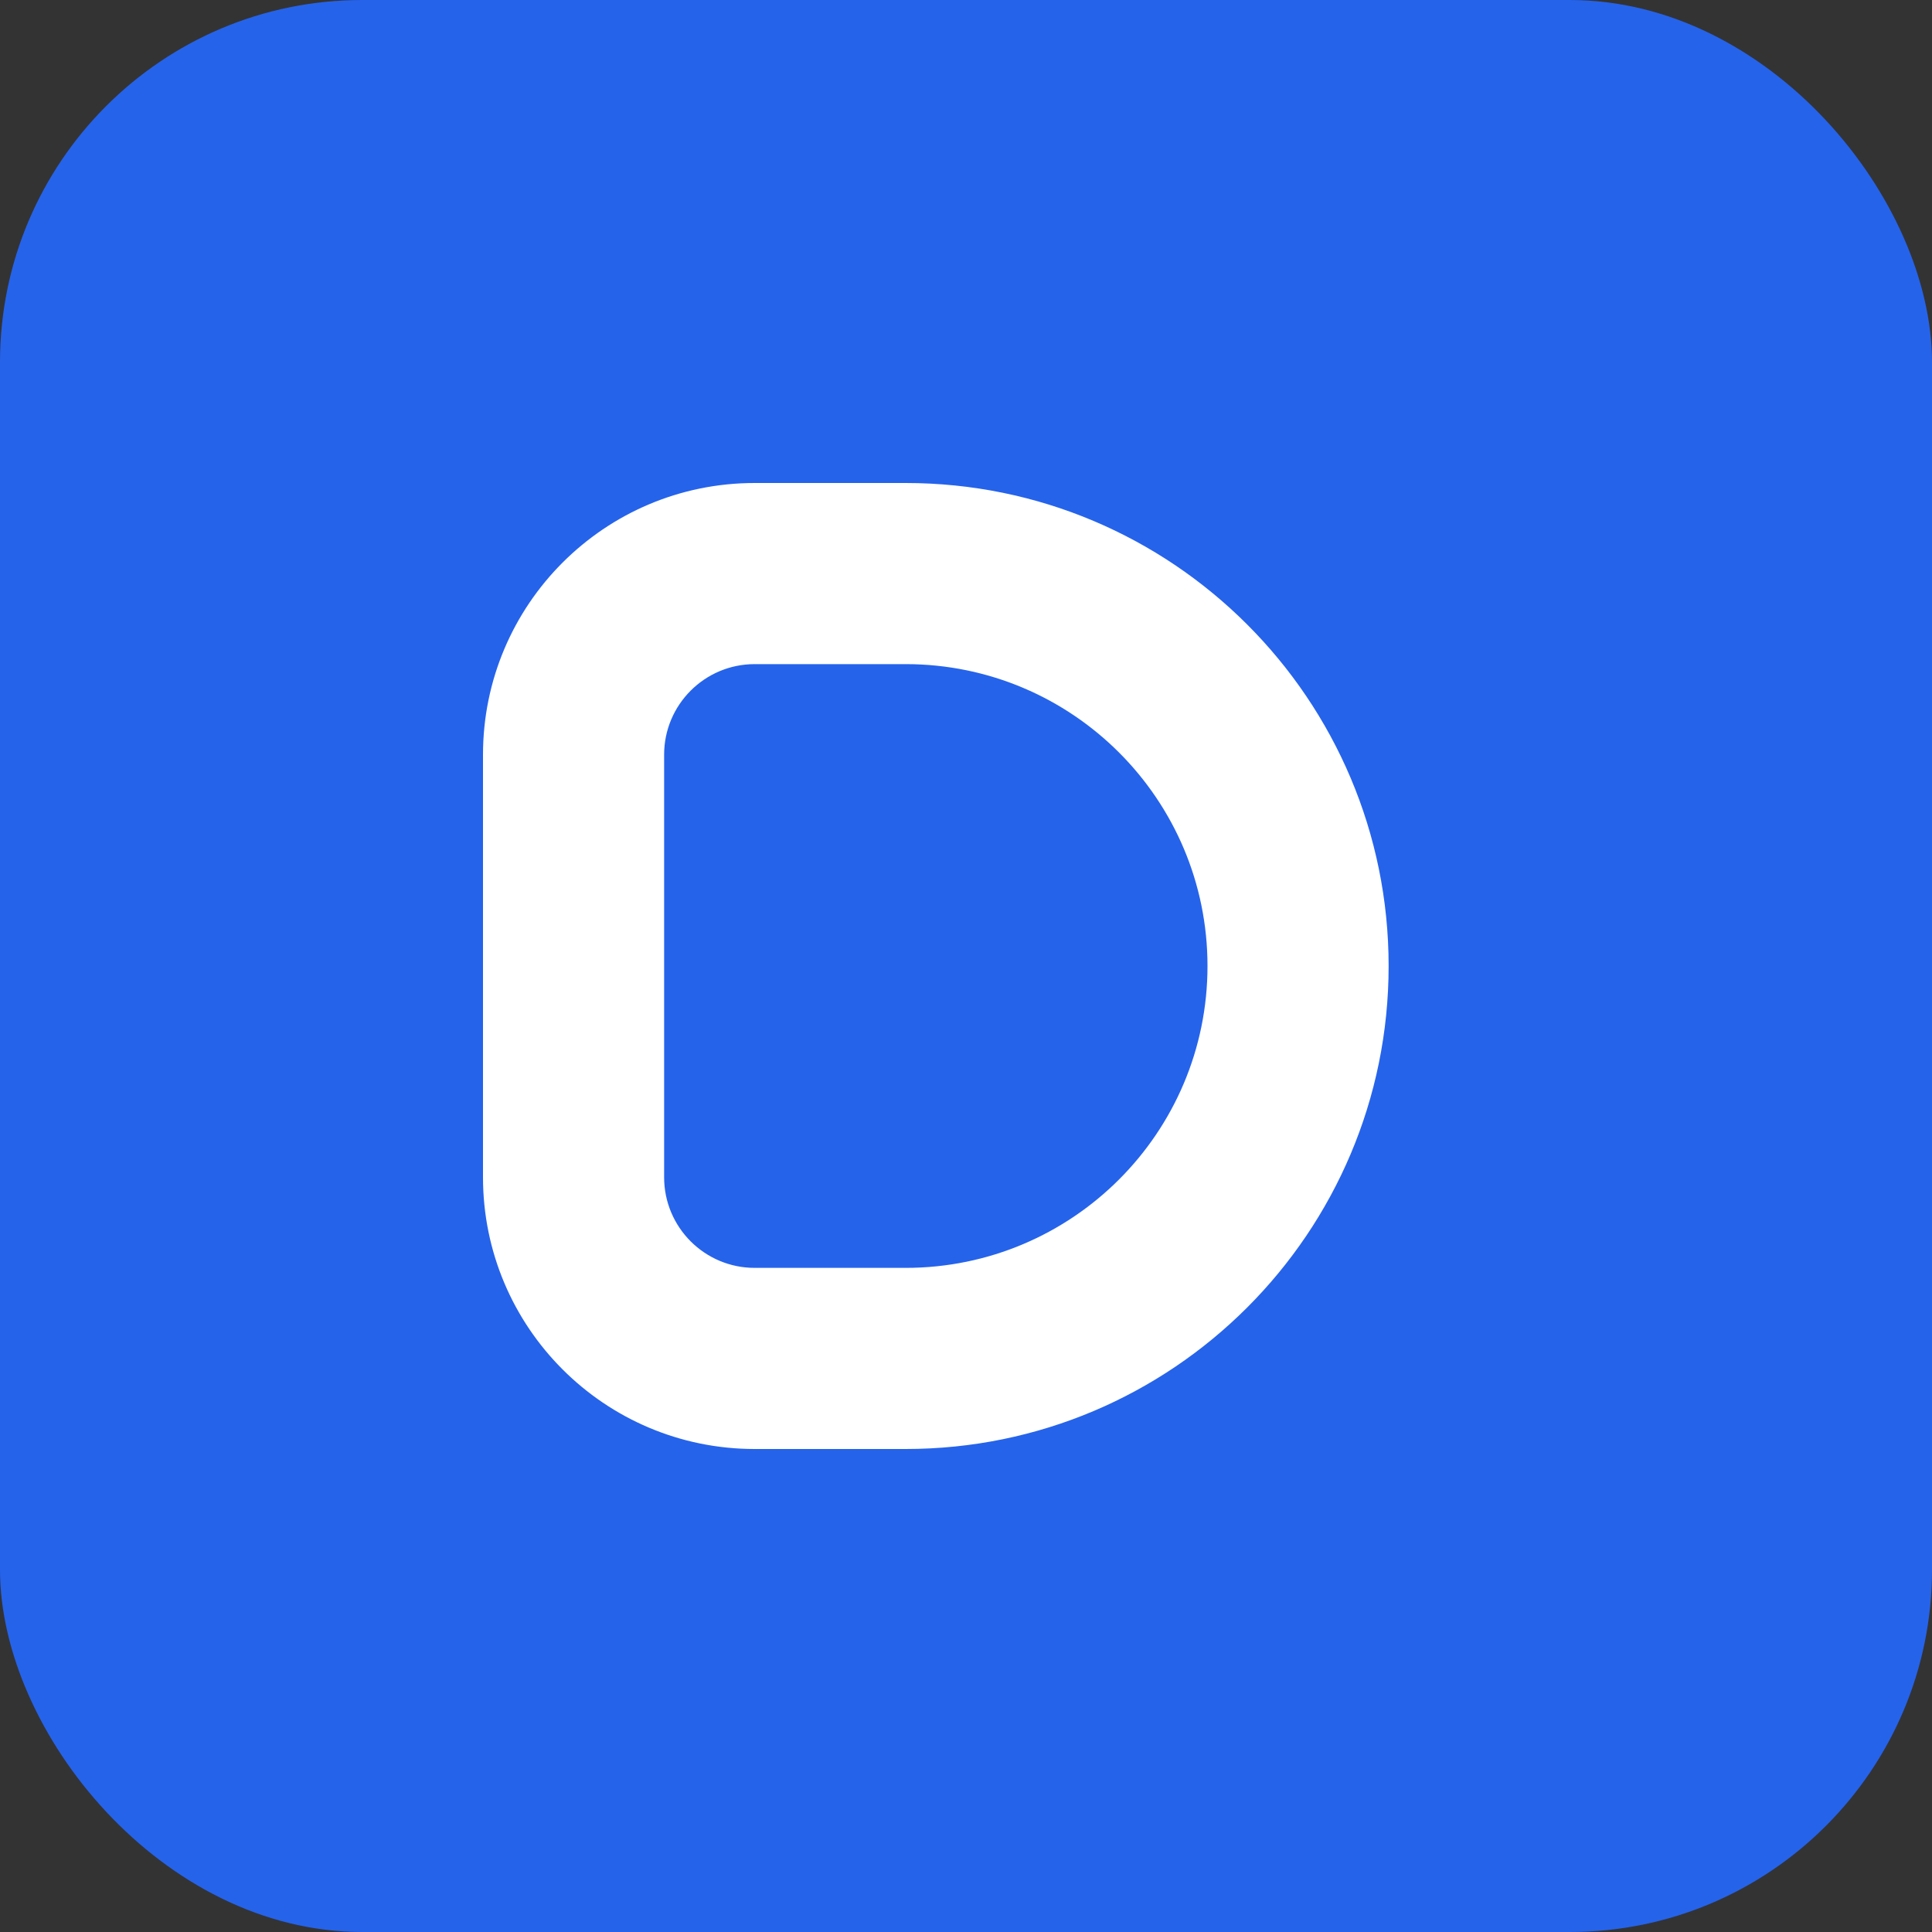
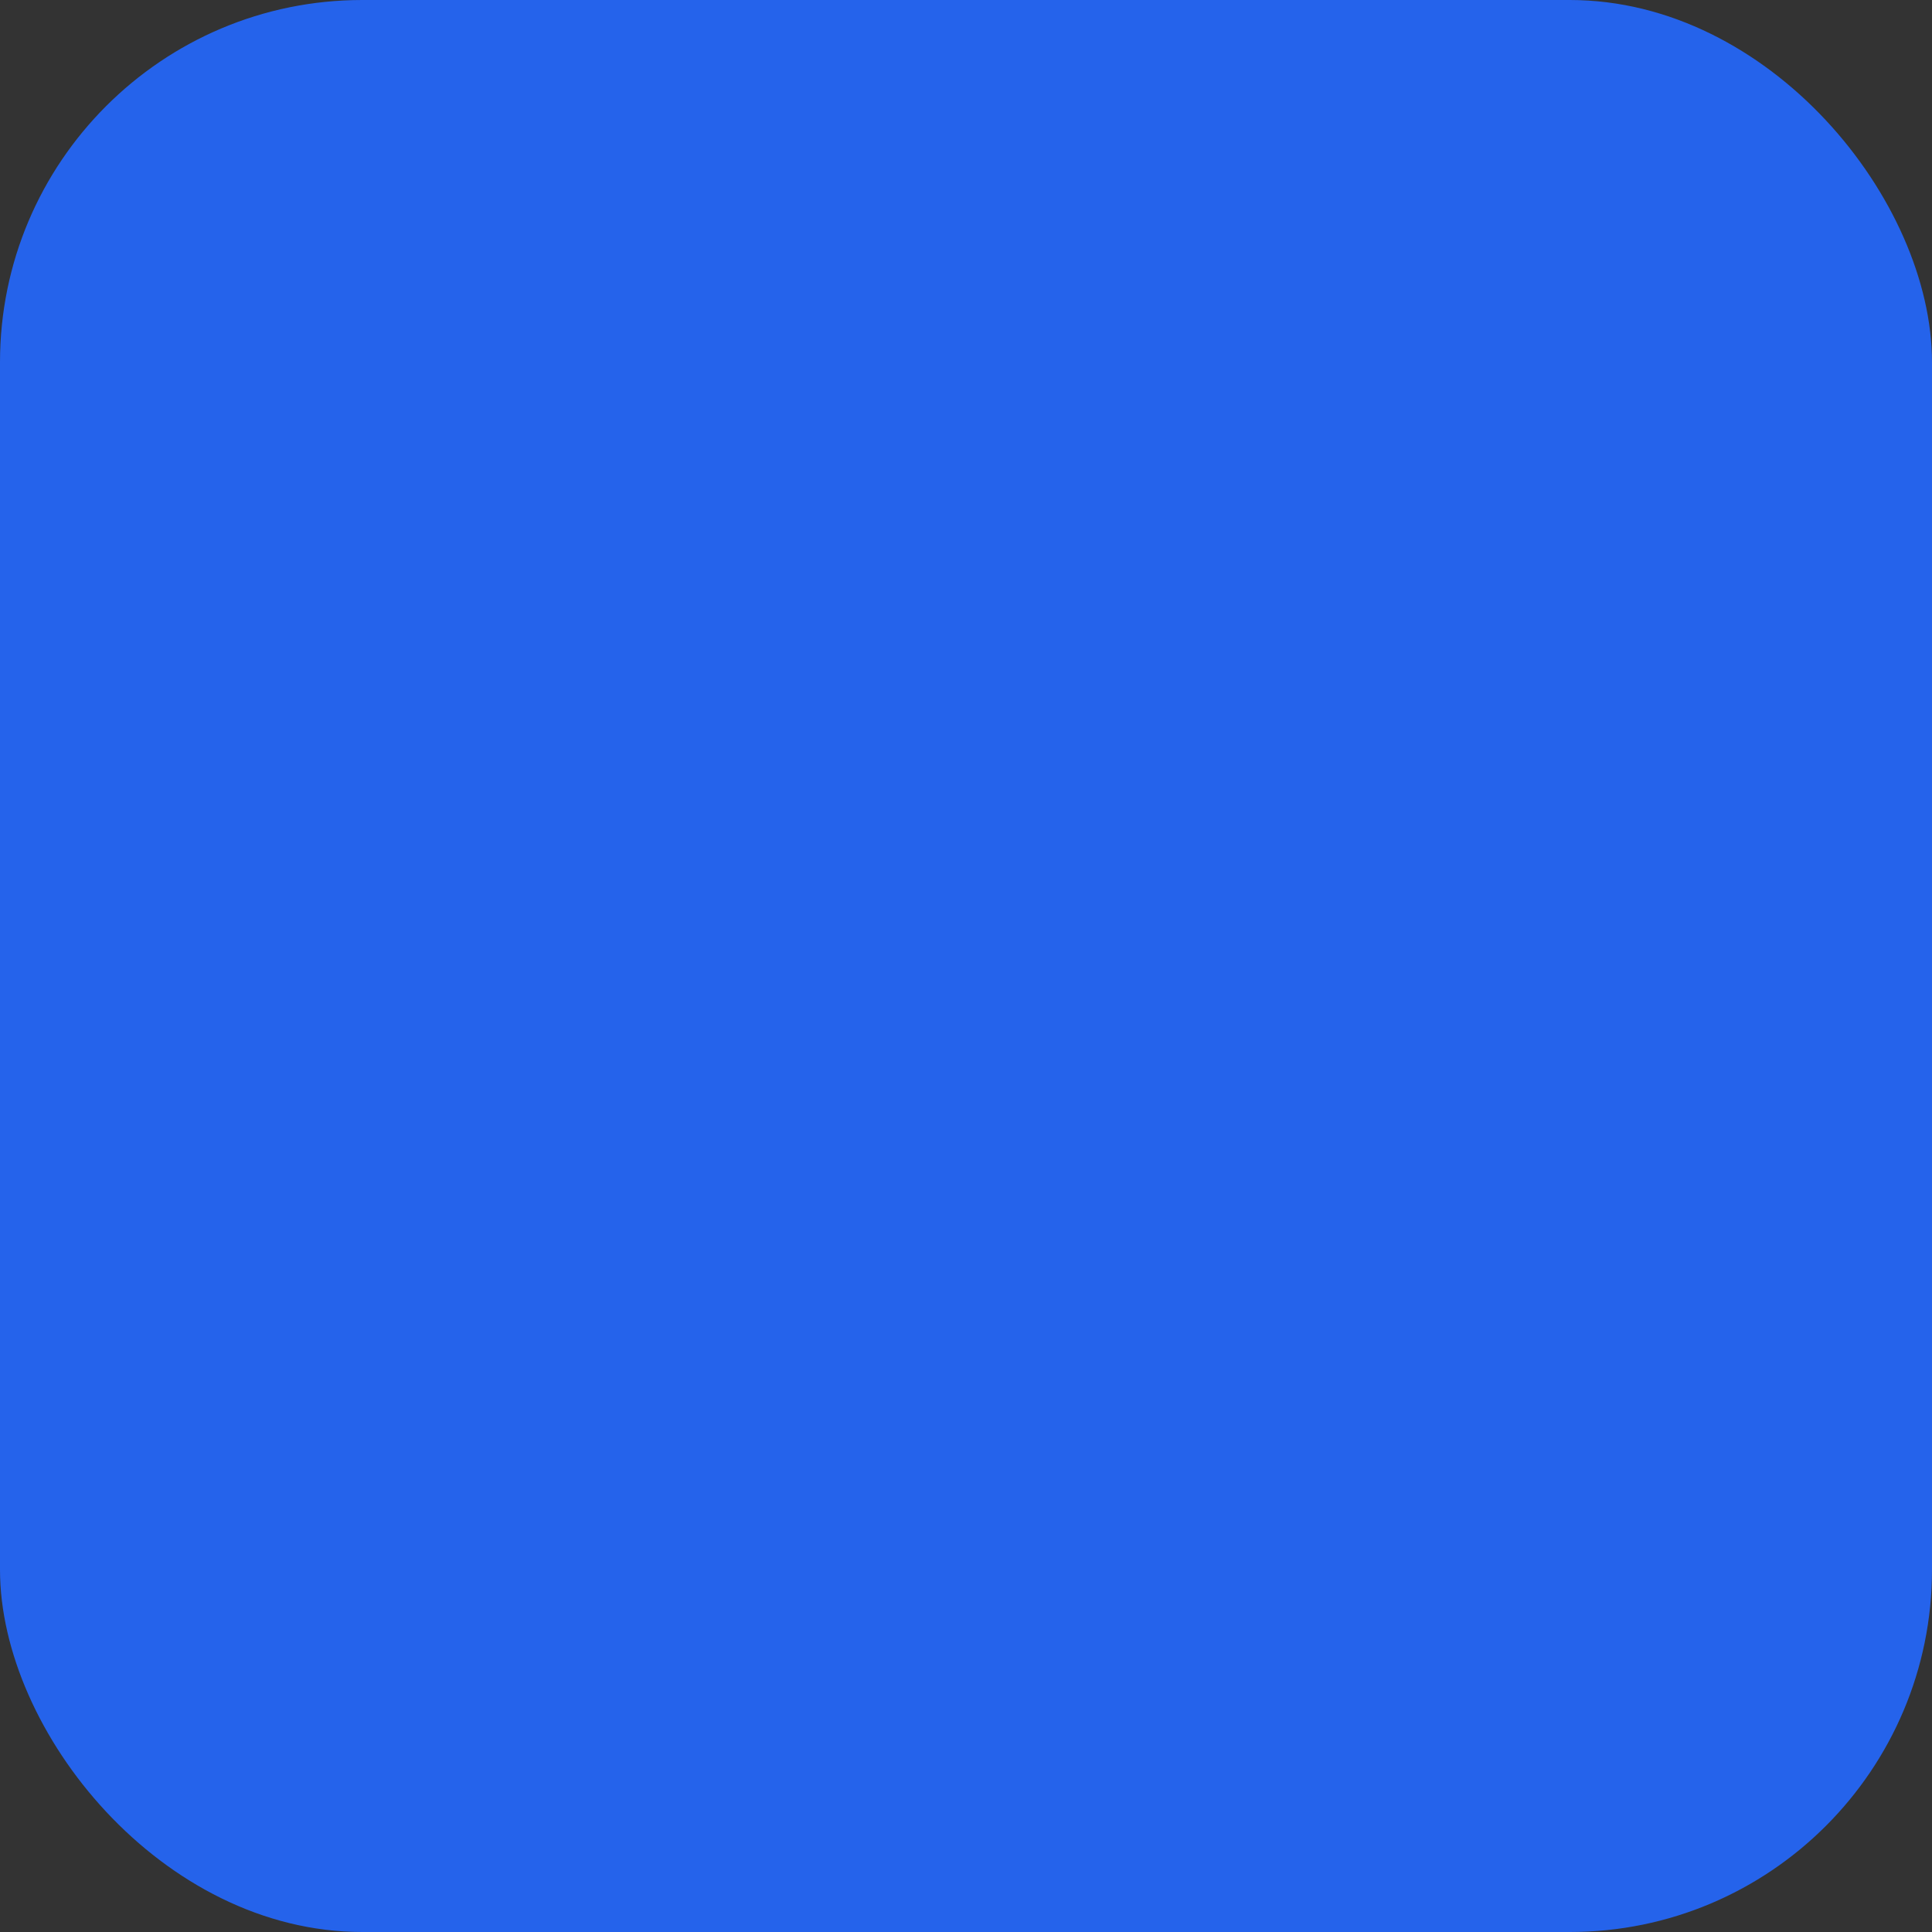
<svg xmlns="http://www.w3.org/2000/svg" width="32" height="32" viewBox="0 0 32 32" fill="none">
  <rect x="0" y="0" width="32" height="32" fill="#333333" stroke="none" />
  <rect width="32" height="32" rx="6" fill="#2563eb" />
-   <path d="M8 12.5C8 10.015 10.015 8 12.5 8H15C19.418 8 23 11.582 23 16C23 20.418 19.418 24 15 24H12.5C10.015 24 8 21.985 8 19.5V12.5Z" fill="white" />
-   <path d="M12.5 11C11.672 11 11 11.672 11 12.5V19.5C11 20.328 11.672 21 12.5 21H15C17.761 21 20 18.761 20 16C20 13.239 17.761 11 15 11H12.5Z" fill="#2563eb" />
</svg>